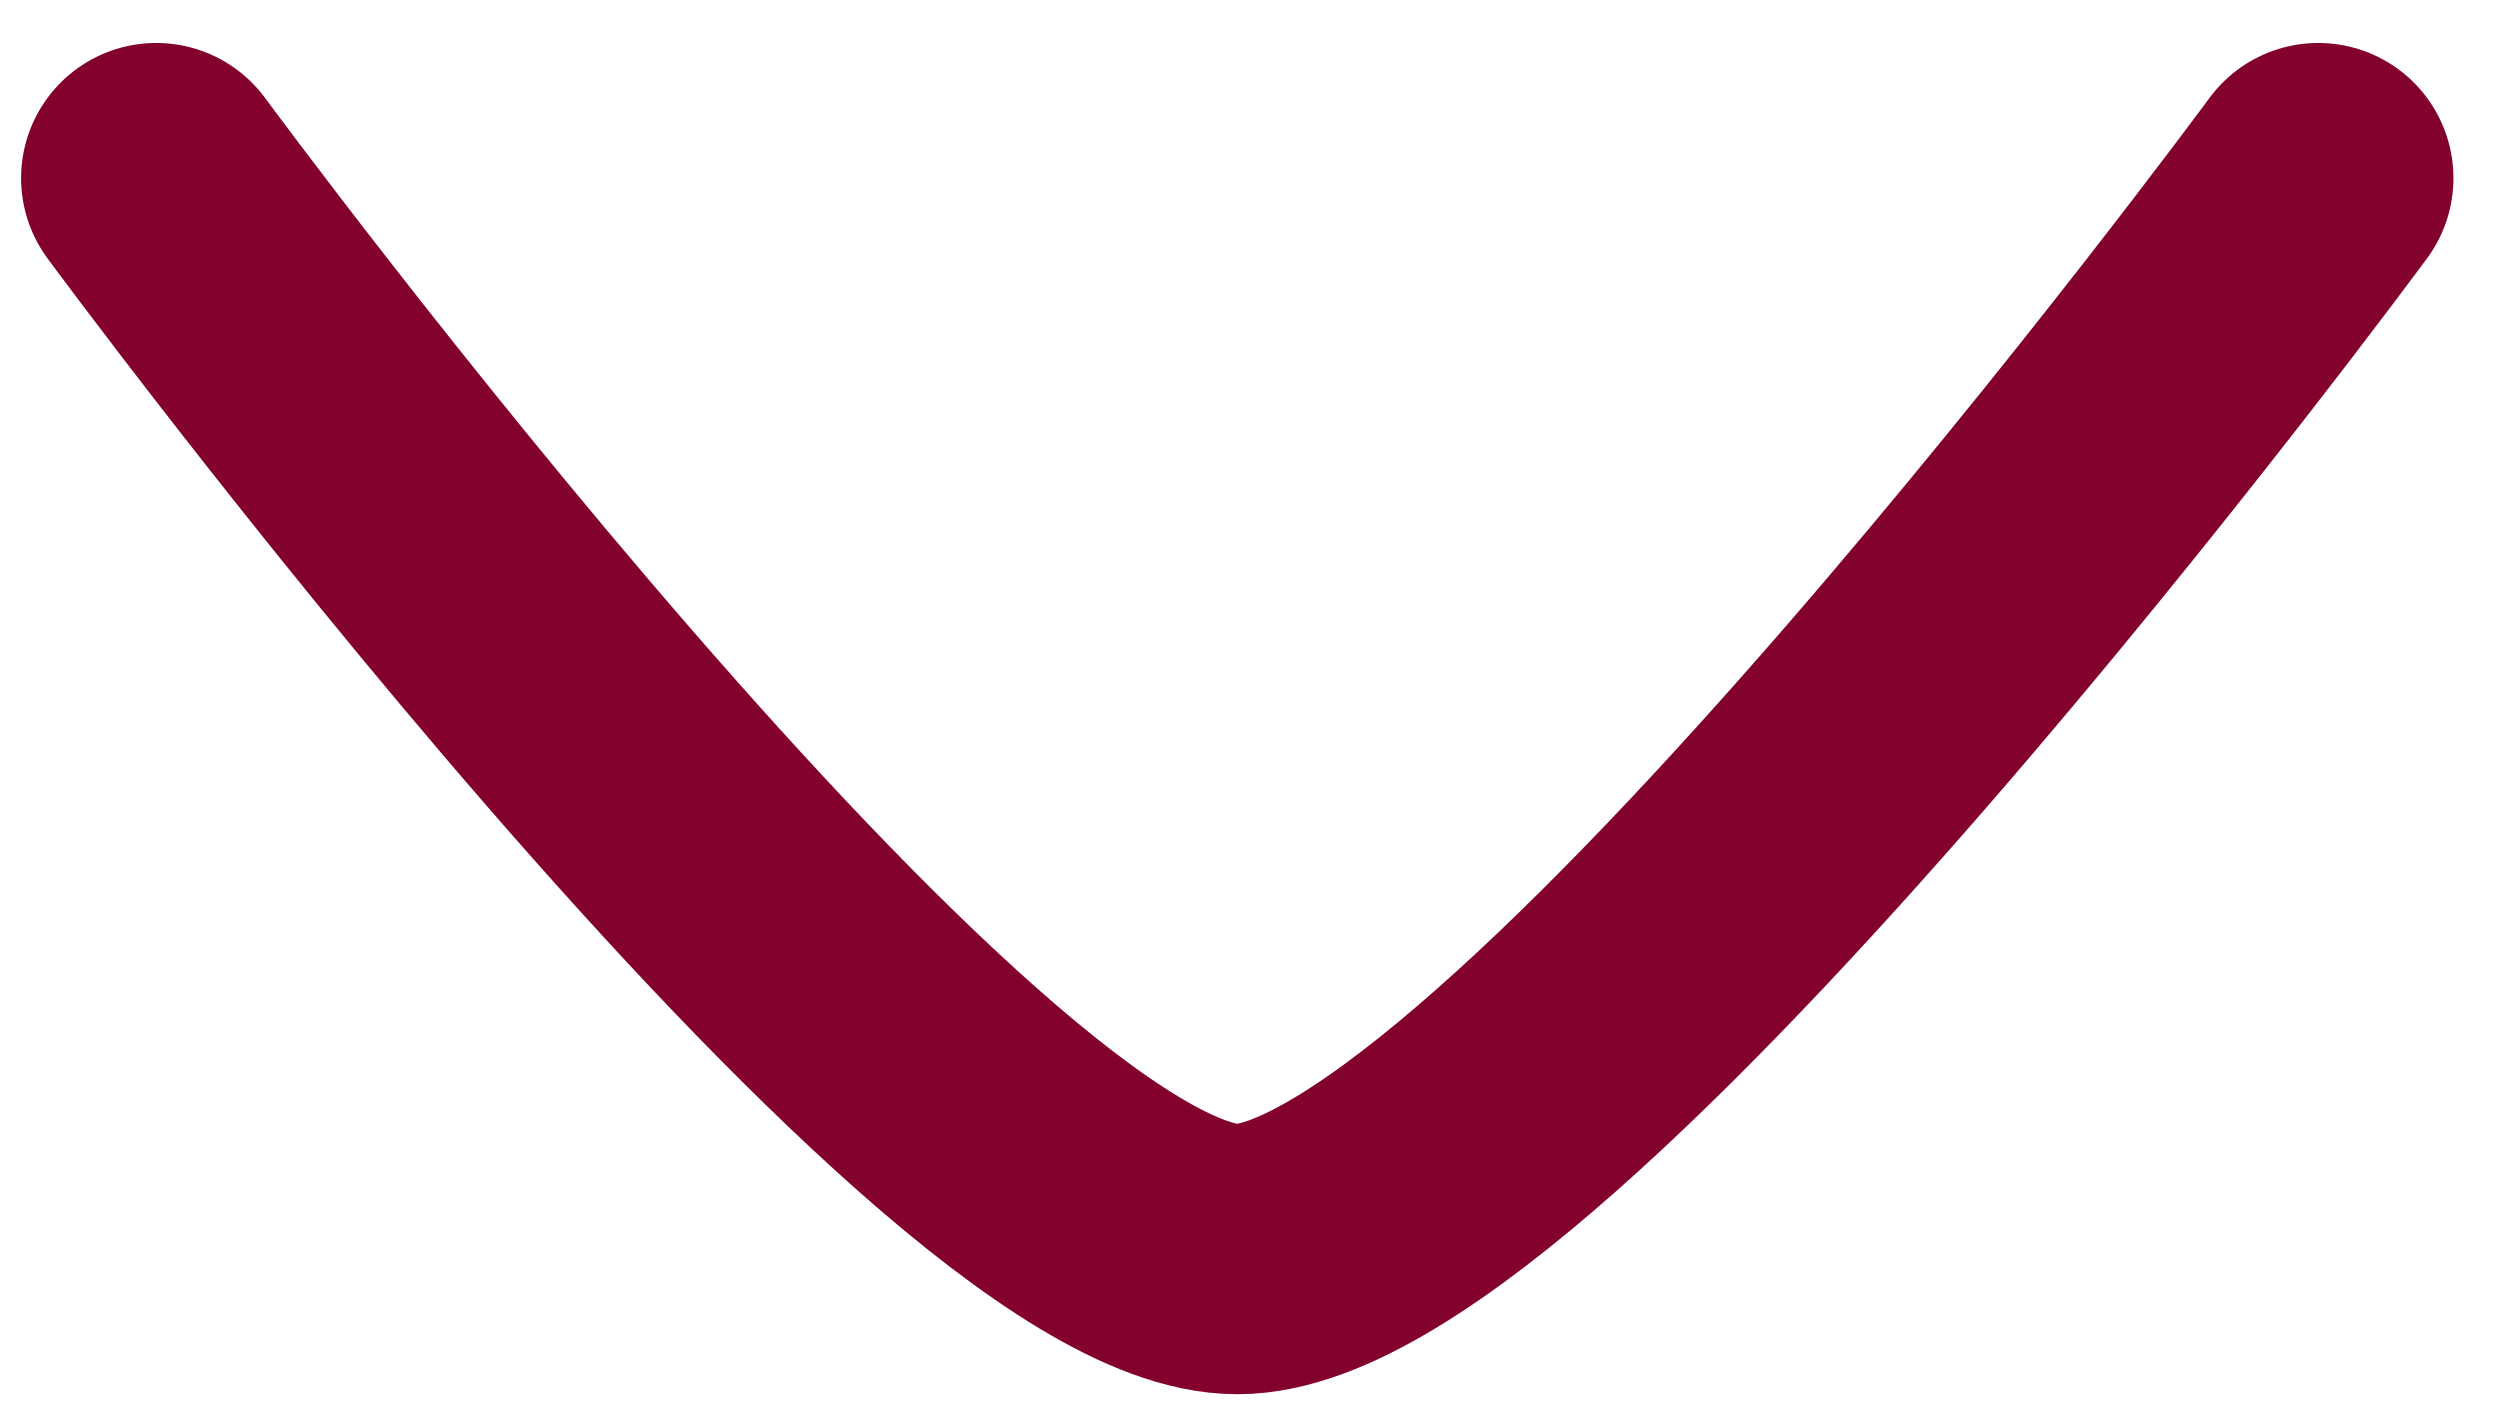
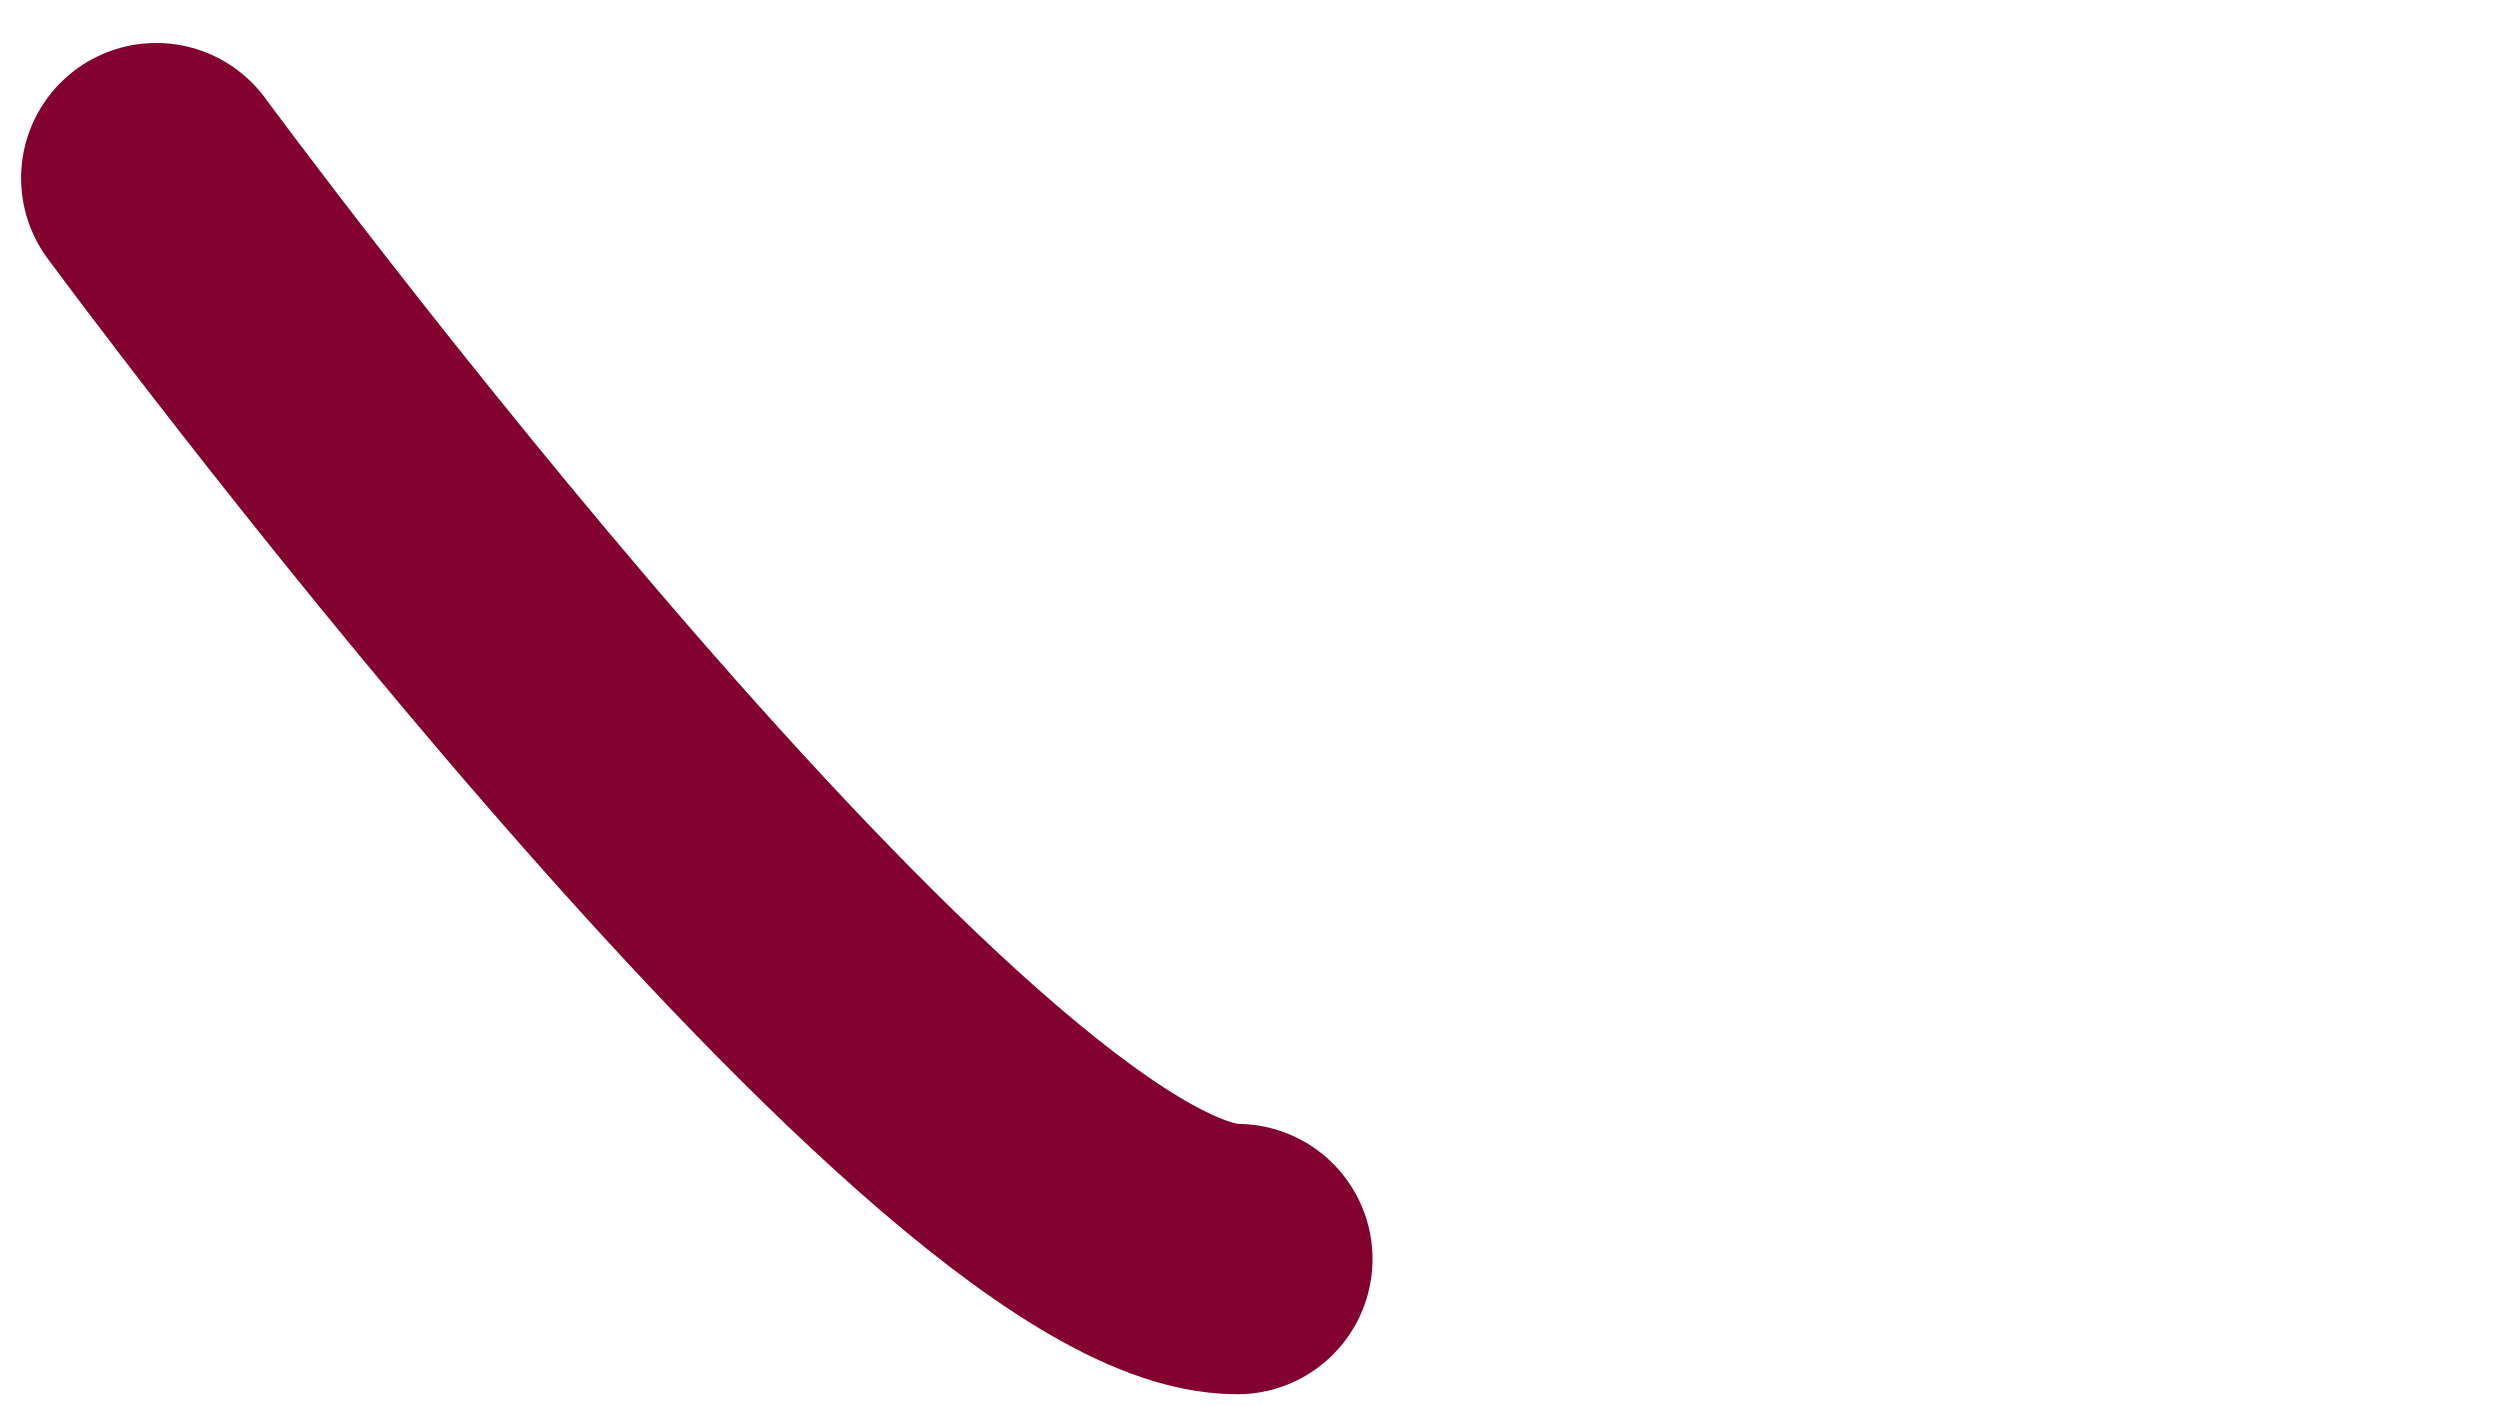
<svg xmlns="http://www.w3.org/2000/svg" width="16" height="9" viewBox="0 0 16 9" fill="none">
-   <path d="M1 1.14C1 1.14 6.095 8.058 7.919 8.058C9.742 8.058 14.837 1.14 14.837 1.14" stroke="#83012F" stroke-width="1.73" stroke-linecap="round" stroke-linejoin="round" />
+   <path d="M1 1.14C1 1.14 6.095 8.058 7.919 8.058" stroke="#83012F" stroke-width="1.73" stroke-linecap="round" stroke-linejoin="round" />
</svg>